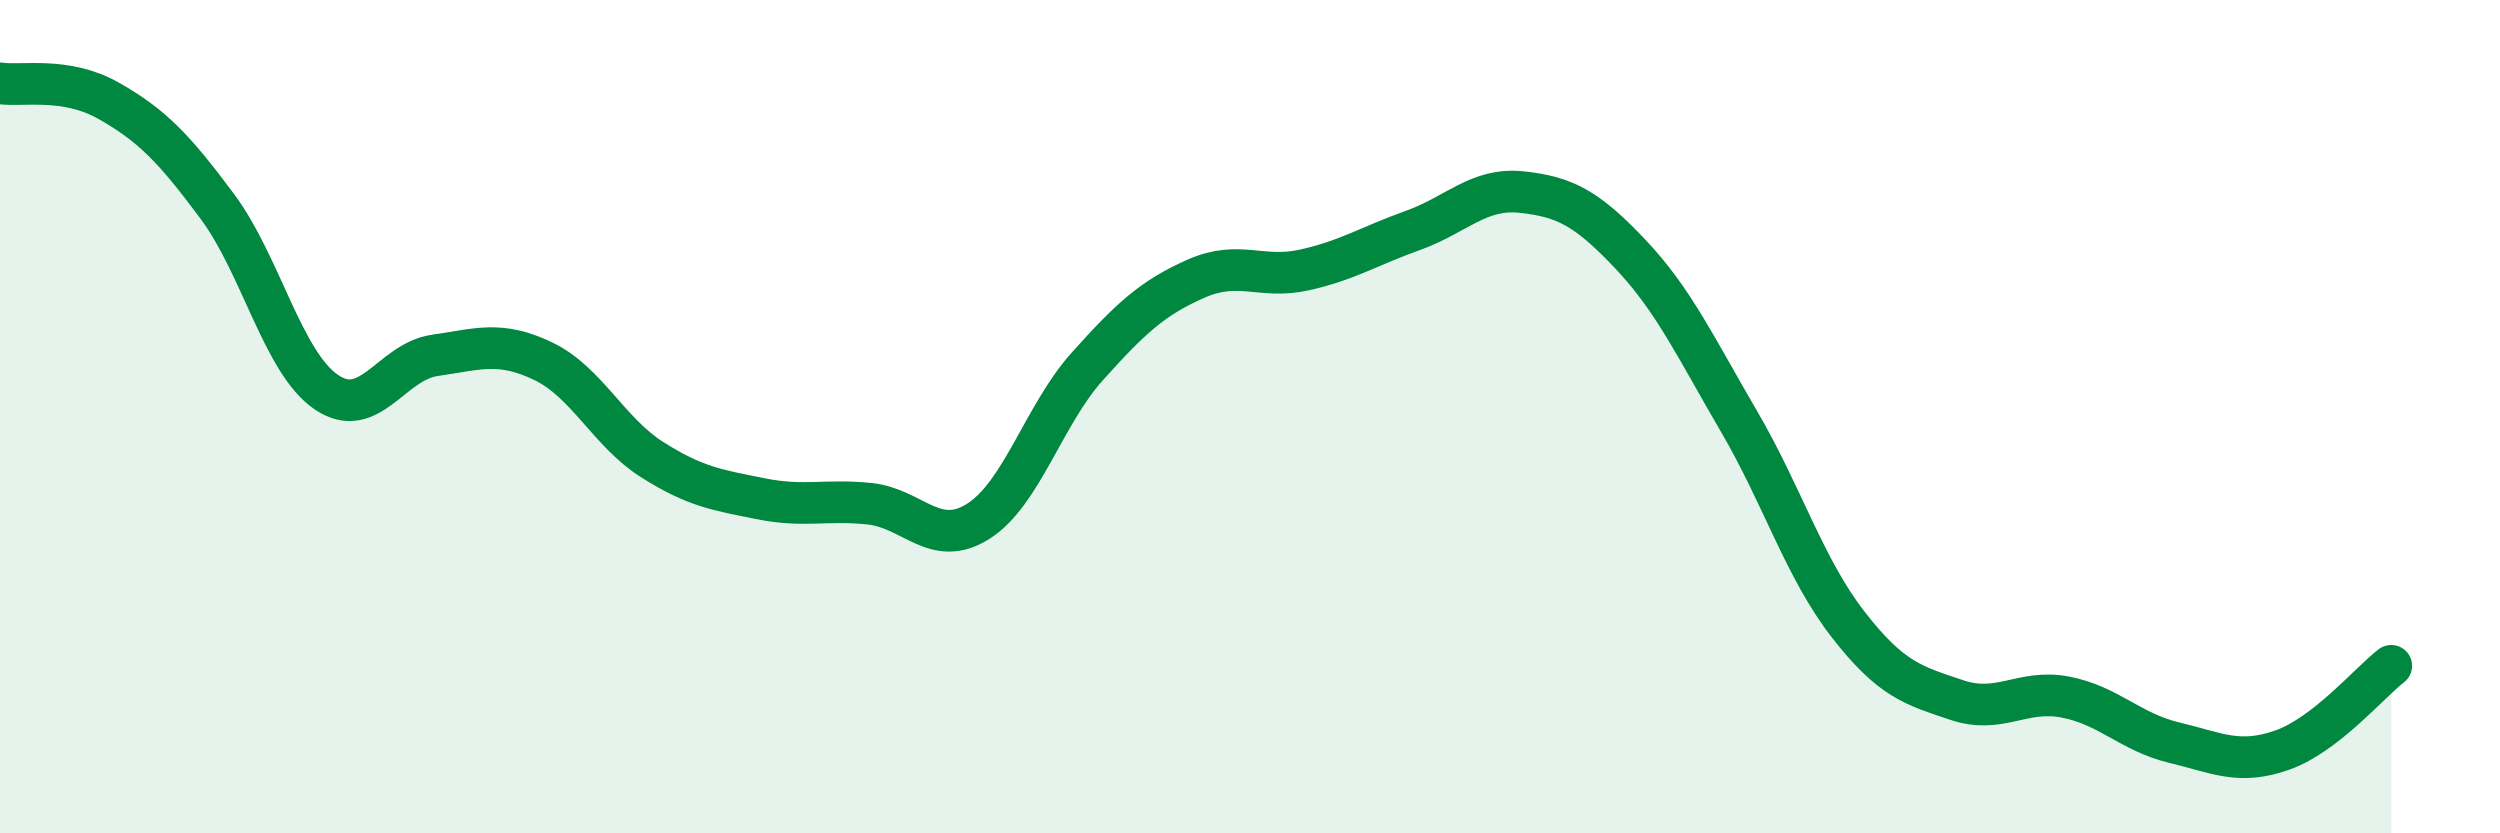
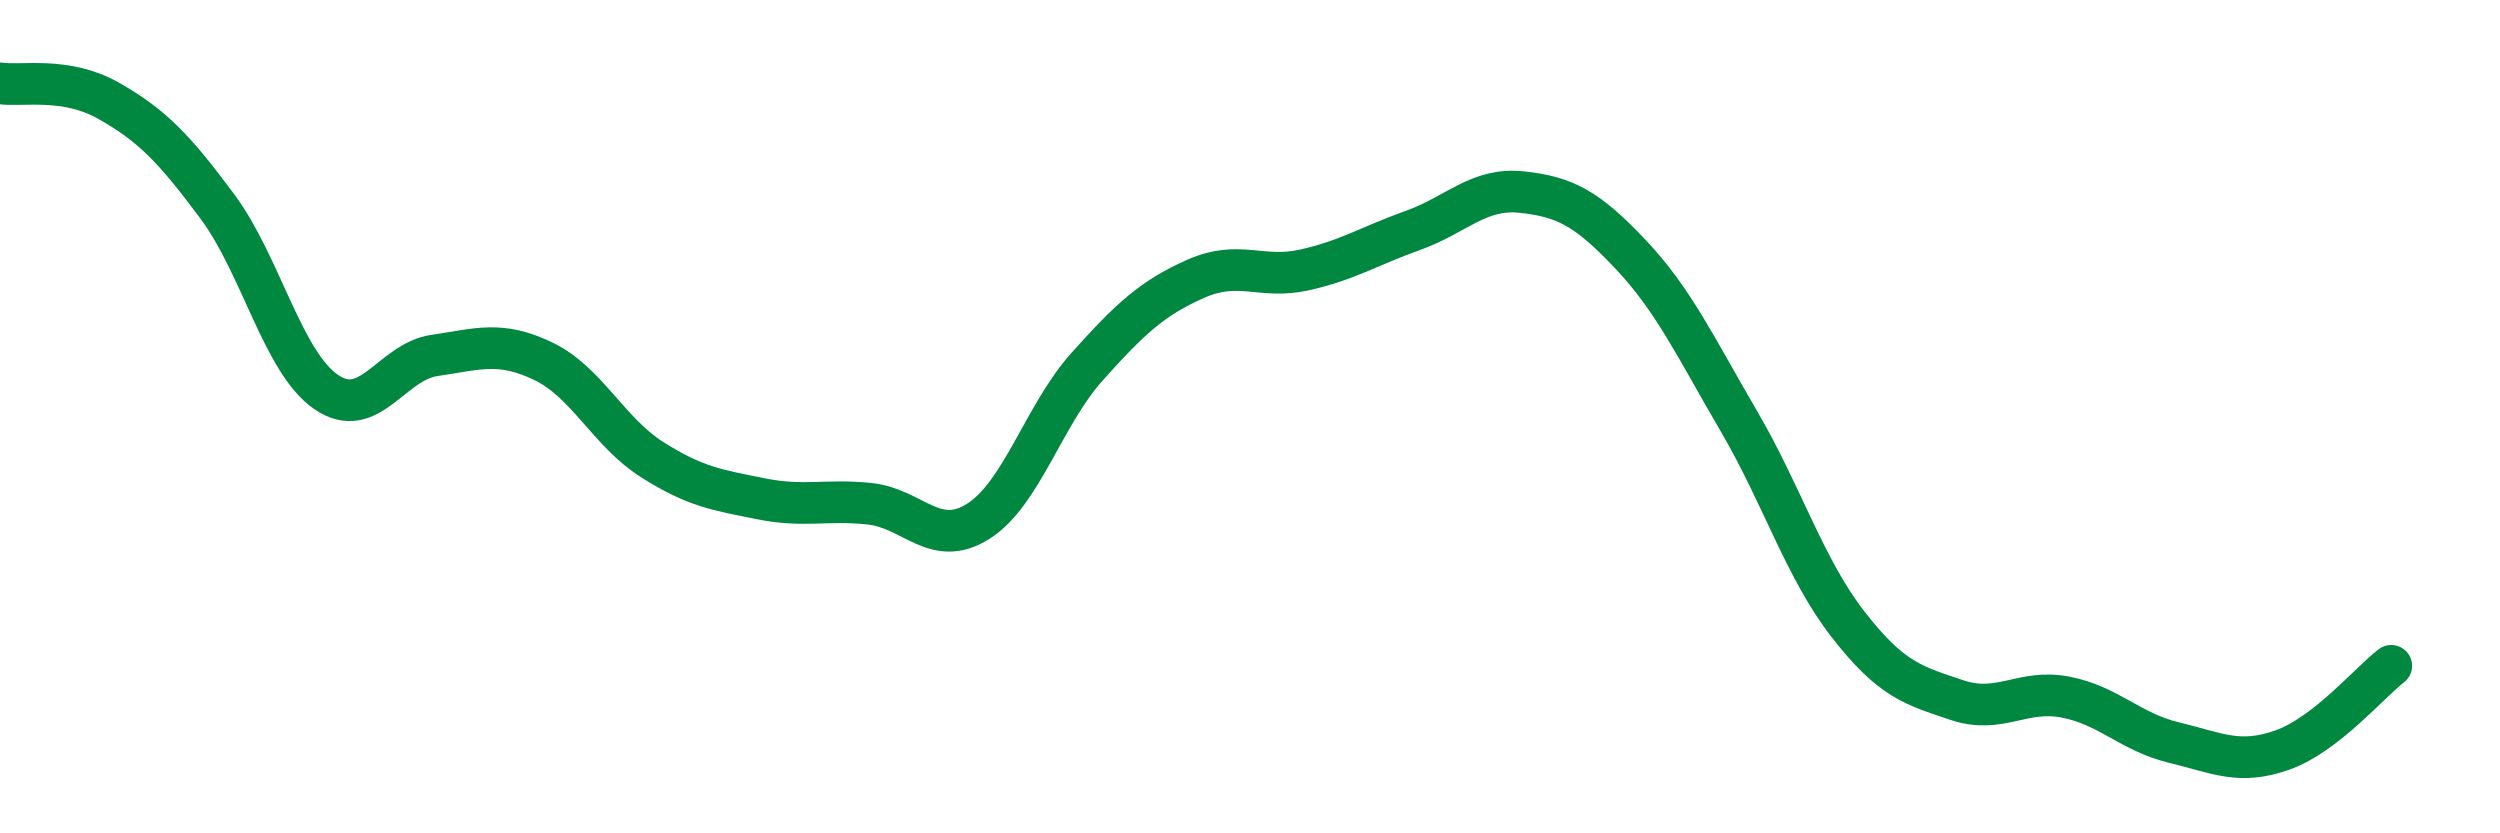
<svg xmlns="http://www.w3.org/2000/svg" width="60" height="20" viewBox="0 0 60 20">
-   <path d="M 0,2 C 0.52,2.08 1.57,1.83 2.61,2.42 C 3.65,3.01 4.18,3.56 5.22,4.96 C 6.26,6.36 6.79,8.7 7.83,9.41 C 8.87,10.12 9.39,8.68 10.43,8.53 C 11.47,8.38 12,8.17 13.04,8.67 C 14.08,9.17 14.61,10.37 15.65,11.03 C 16.69,11.69 17.22,11.76 18.26,11.97 C 19.3,12.18 19.83,11.98 20.87,12.09 C 21.91,12.2 22.44,13.17 23.48,12.51 C 24.52,11.85 25.05,9.96 26.09,8.8 C 27.13,7.64 27.66,7.15 28.7,6.69 C 29.74,6.23 30.26,6.71 31.3,6.48 C 32.34,6.25 32.87,5.9 33.91,5.53 C 34.95,5.16 35.48,4.5 36.52,4.61 C 37.56,4.72 38.09,5 39.13,6.1 C 40.17,7.2 40.7,8.34 41.74,10.12 C 42.78,11.9 43.31,13.64 44.35,14.98 C 45.39,16.32 45.92,16.45 46.96,16.8 C 48,17.15 48.53,16.53 49.57,16.73 C 50.61,16.93 51.13,17.57 52.17,17.82 C 53.21,18.07 53.74,18.37 54.78,18 C 55.82,17.63 56.87,16.38 57.39,15.98L57.39 20L0 20Z" fill="#008740" opacity="0.1" stroke-linecap="round" stroke-linejoin="round" />
  <path d="M 0,2 C 0.52,2.08 1.57,1.83 2.61,2.42 C 3.65,3.01 4.18,3.56 5.22,4.96 C 6.26,6.36 6.79,8.7 7.83,9.41 C 8.87,10.12 9.39,8.68 10.43,8.53 C 11.47,8.38 12,8.17 13.04,8.67 C 14.08,9.17 14.61,10.37 15.65,11.03 C 16.69,11.69 17.22,11.76 18.26,11.97 C 19.3,12.18 19.83,11.98 20.87,12.09 C 21.91,12.2 22.44,13.17 23.48,12.51 C 24.52,11.85 25.05,9.96 26.09,8.8 C 27.13,7.64 27.66,7.15 28.7,6.69 C 29.74,6.23 30.26,6.71 31.3,6.48 C 32.34,6.25 32.87,5.9 33.91,5.53 C 34.95,5.16 35.48,4.5 36.52,4.61 C 37.56,4.72 38.09,5 39.13,6.1 C 40.17,7.2 40.7,8.34 41.74,10.12 C 42.78,11.9 43.31,13.64 44.35,14.98 C 45.39,16.32 45.92,16.45 46.96,16.8 C 48,17.15 48.53,16.53 49.57,16.73 C 50.61,16.93 51.13,17.57 52.17,17.82 C 53.21,18.07 53.74,18.37 54.78,18 C 55.82,17.63 56.87,16.38 57.39,15.98" stroke="#008740" stroke-width="1" fill="none" stroke-linecap="round" stroke-linejoin="round" />
</svg>